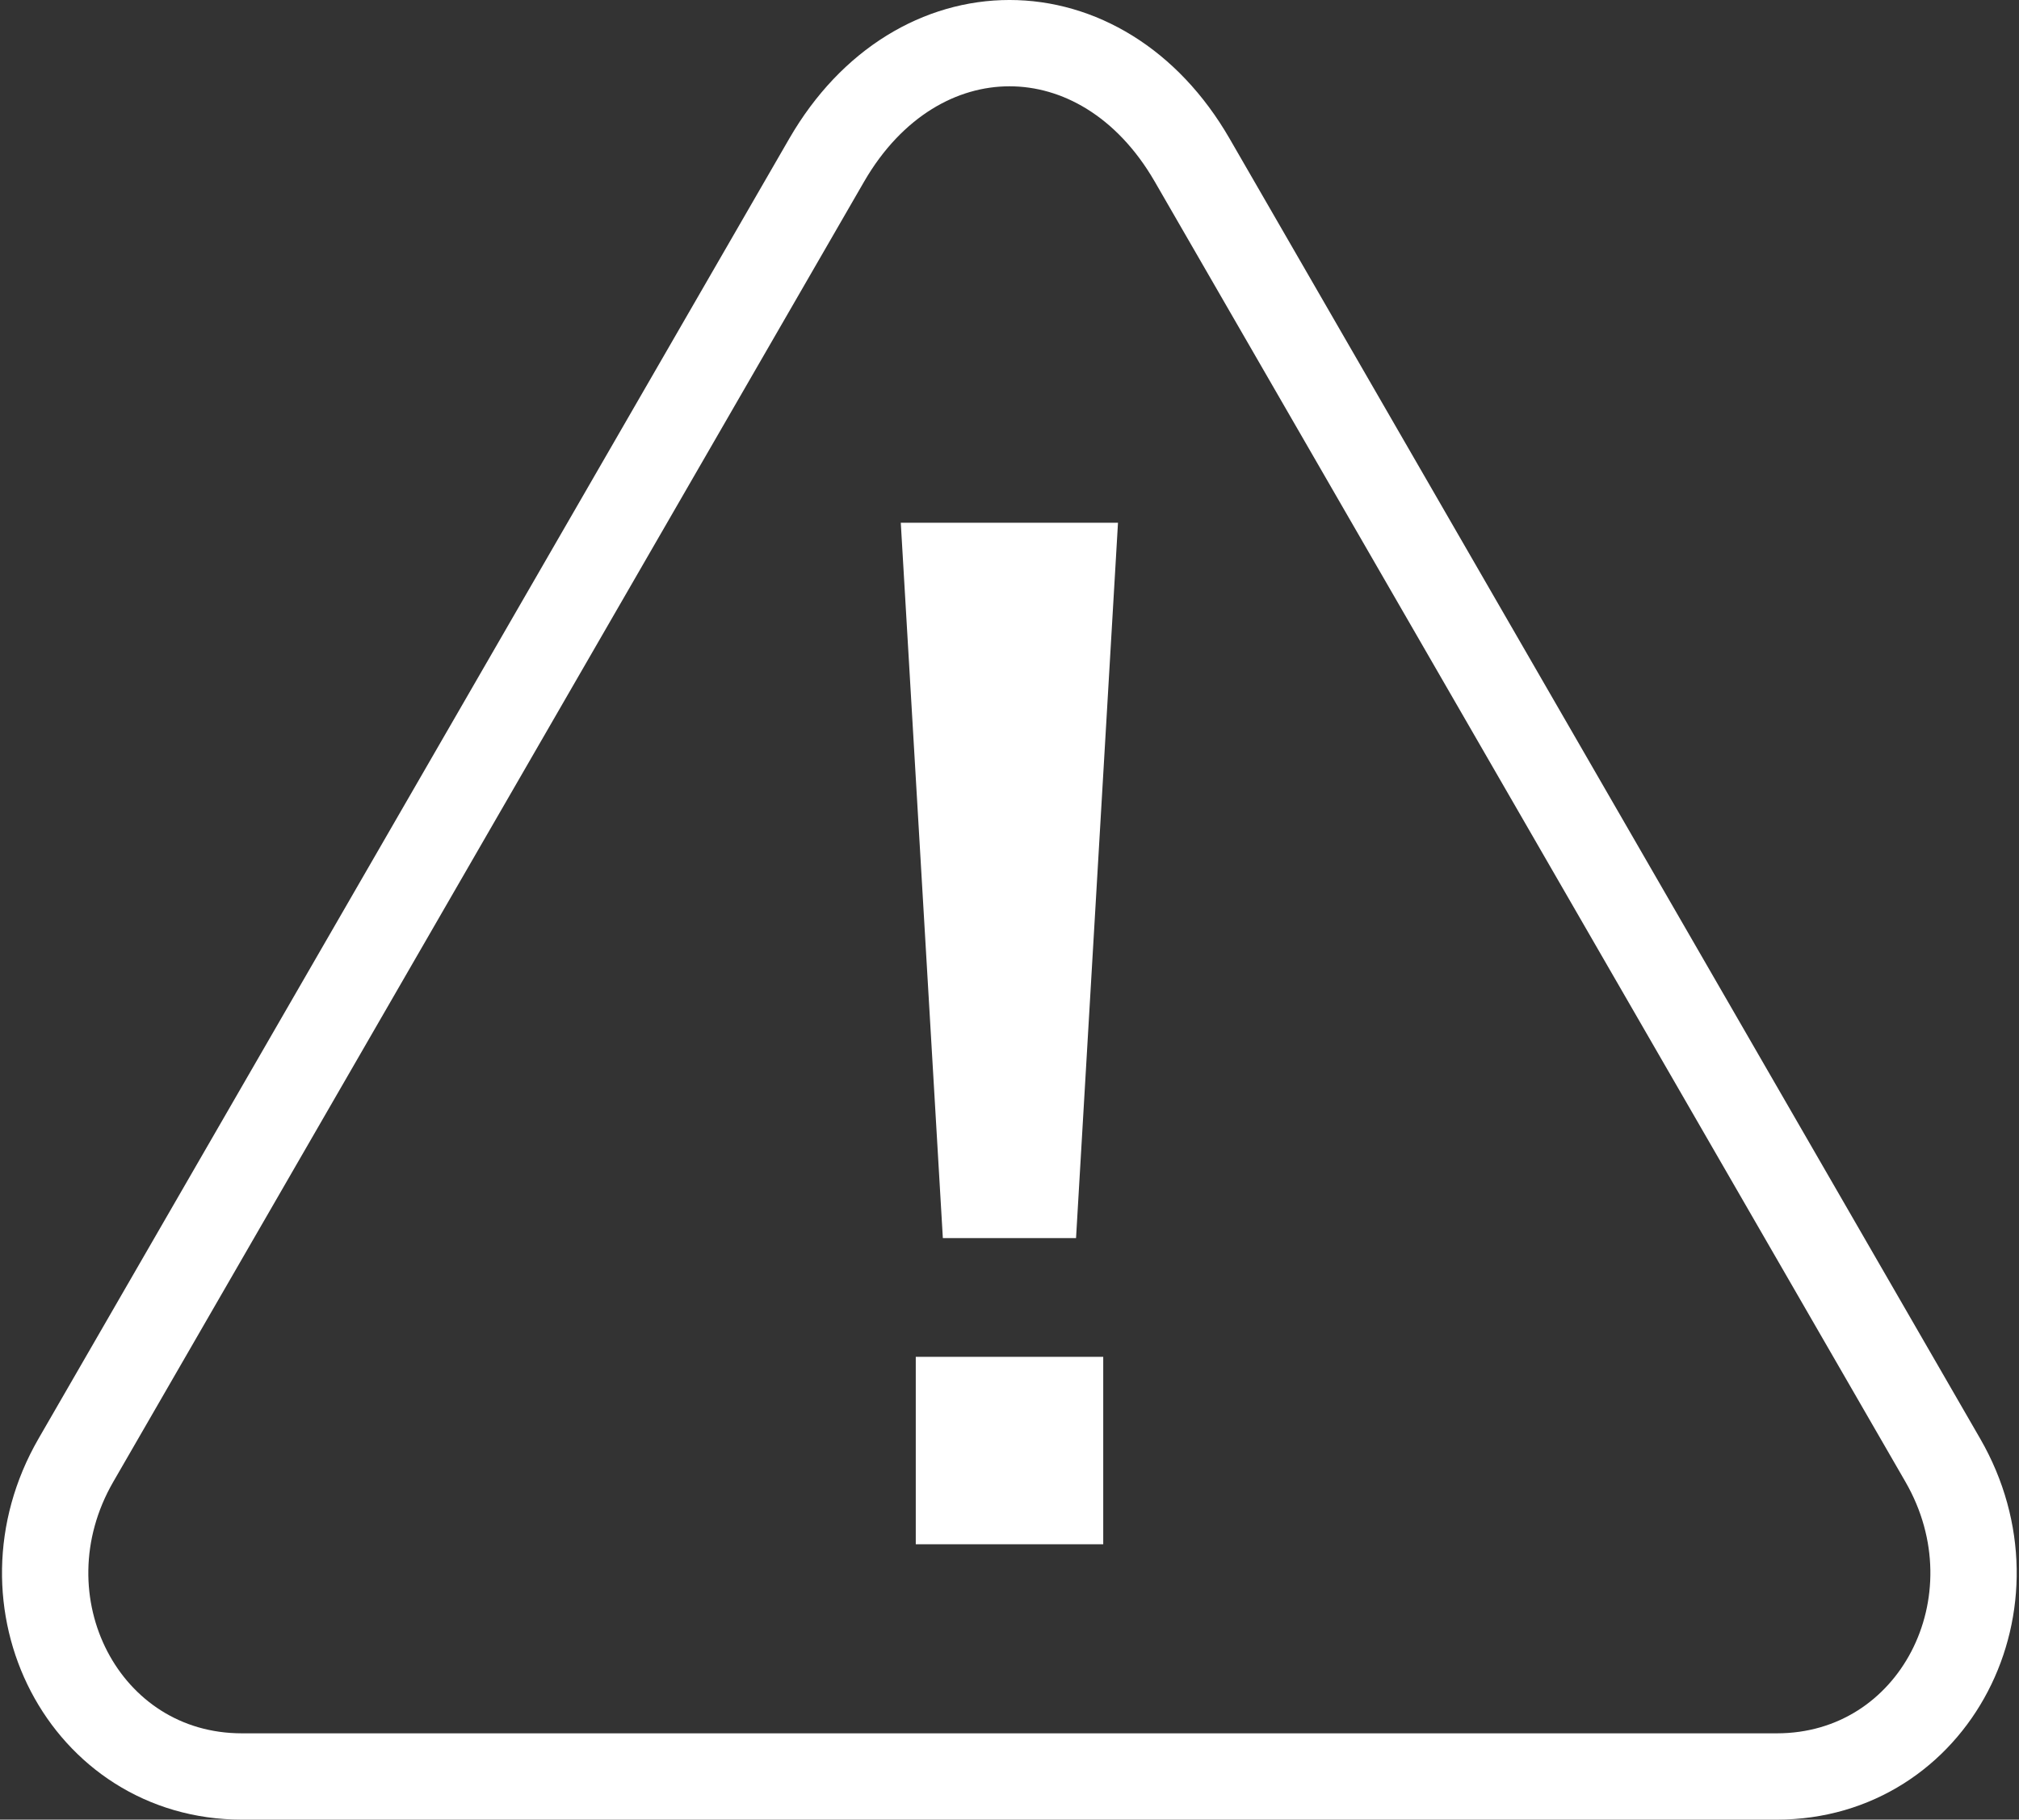
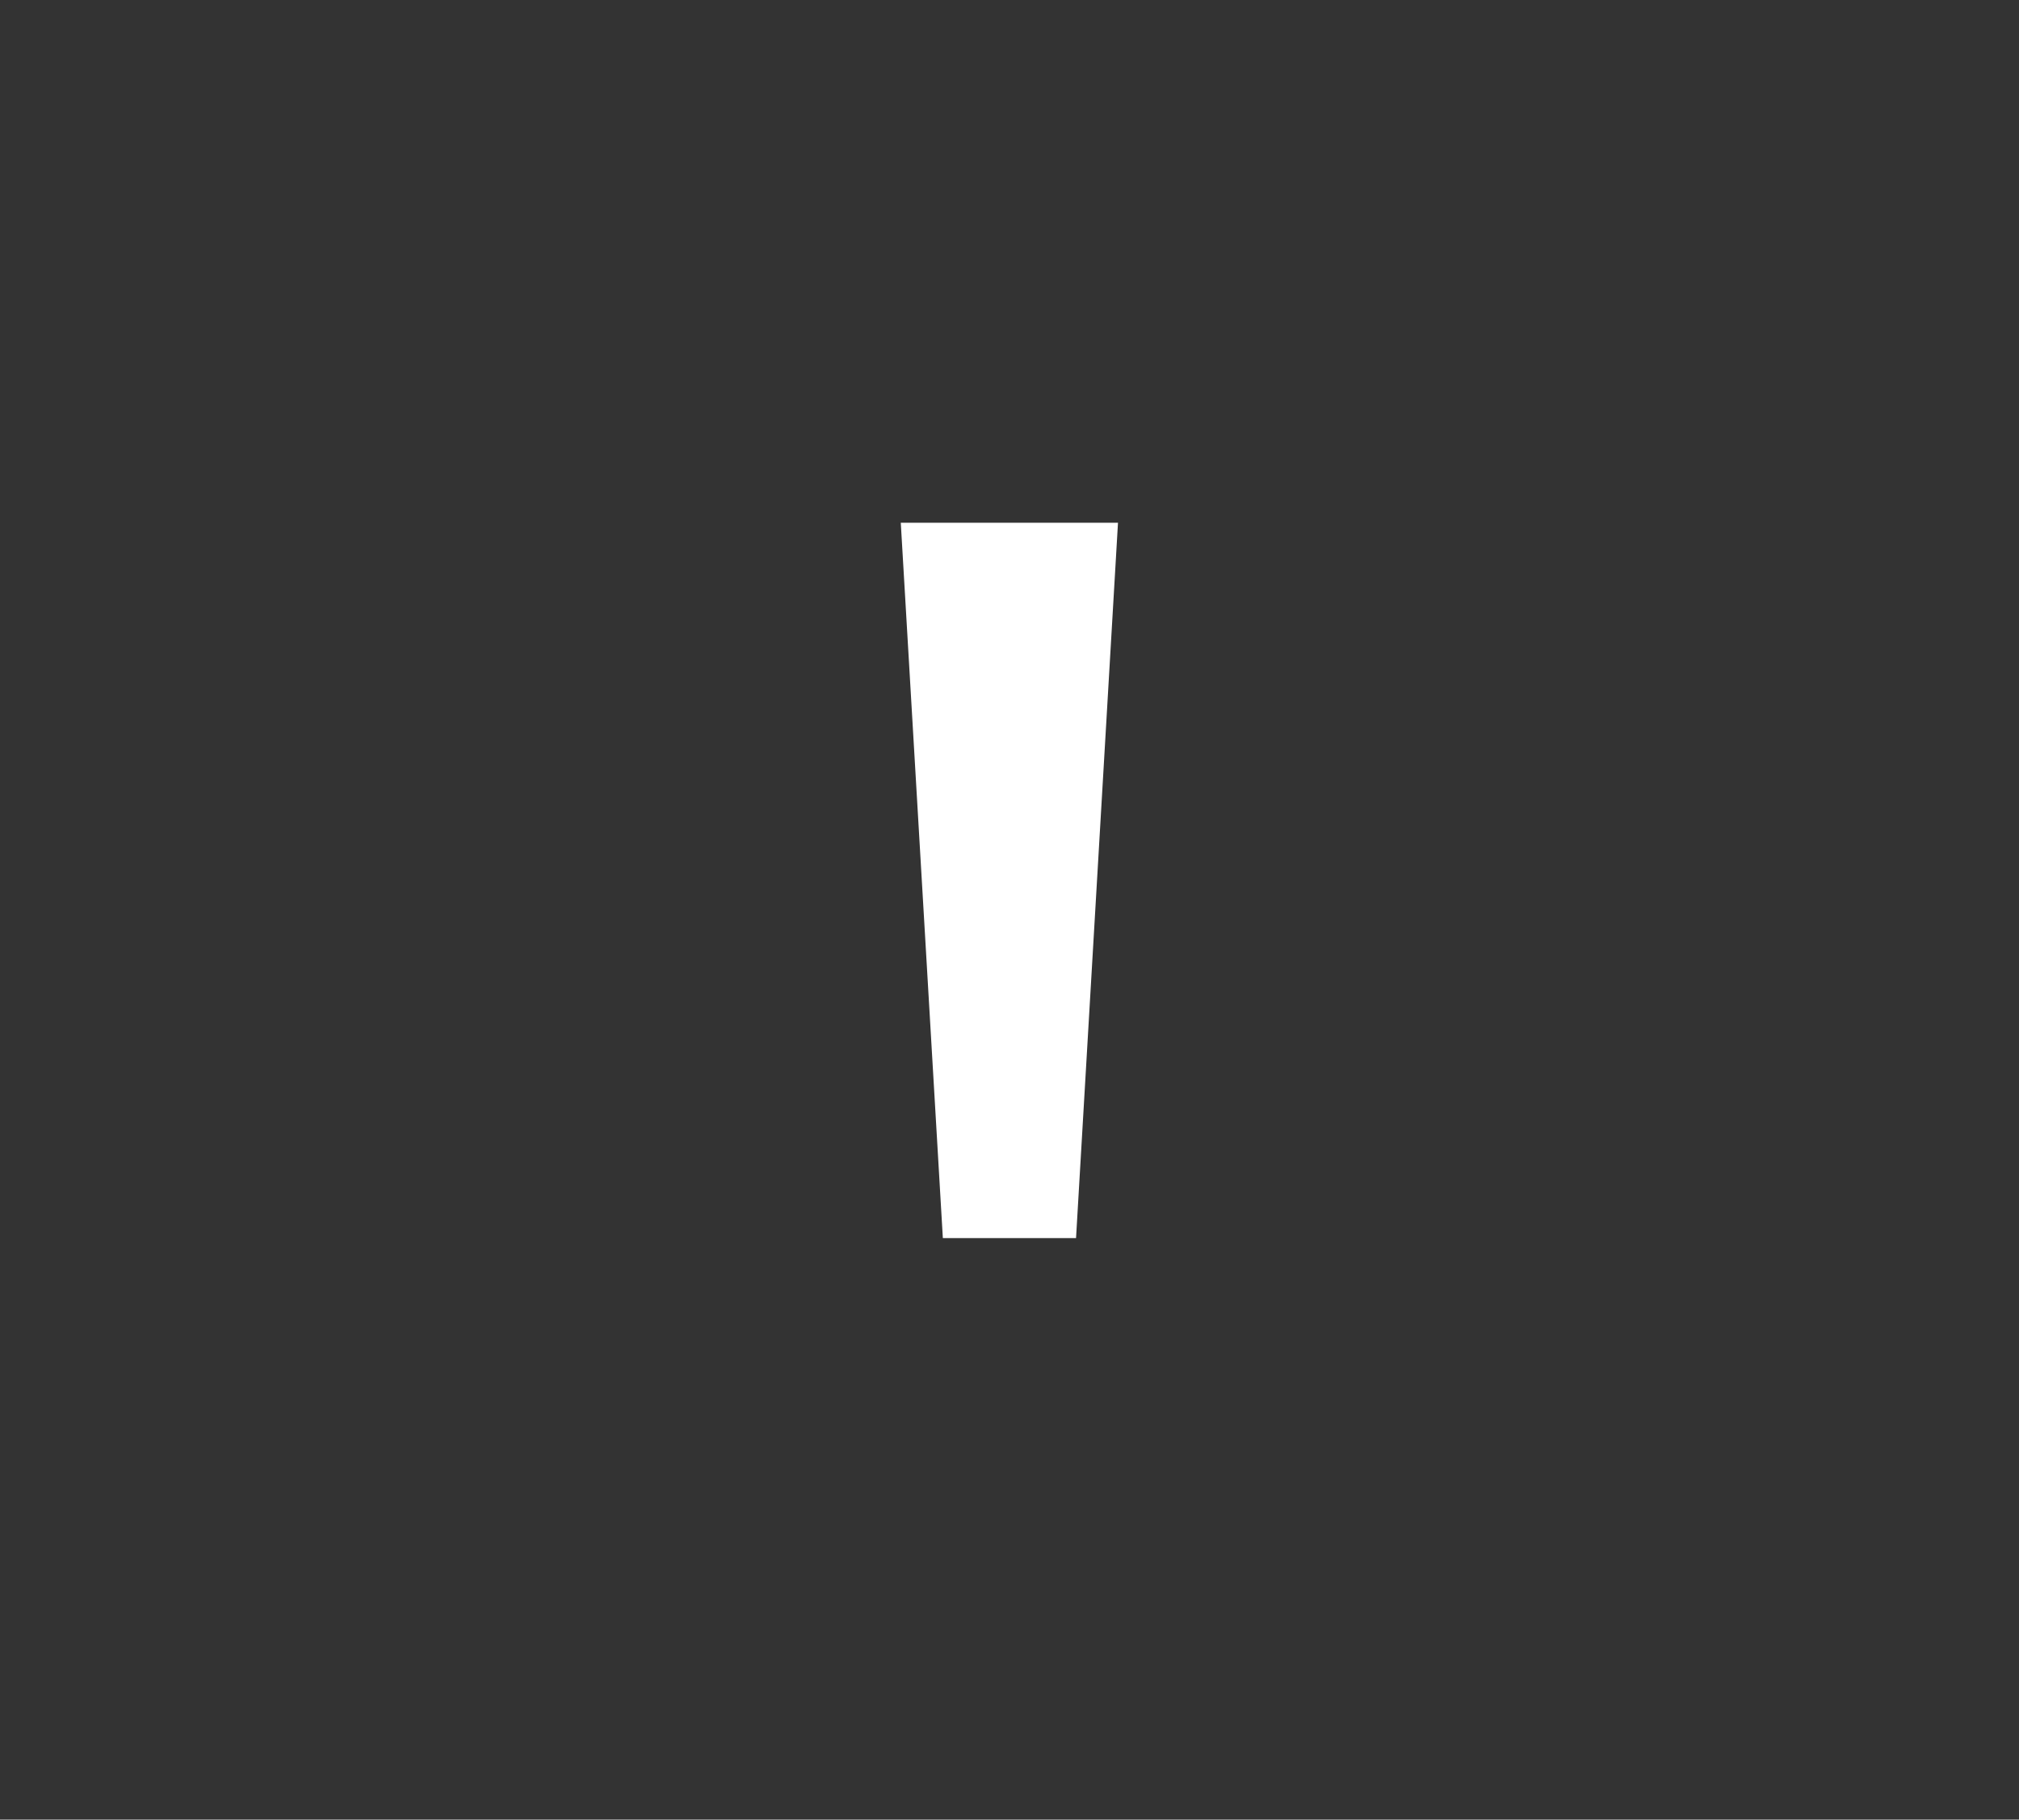
<svg xmlns="http://www.w3.org/2000/svg" width="70.167" height="63.25" viewBox="0 0 70.167 63.25">
  <rect x="0" y="0" width="70.167" height="63.25" fill="#333333" stroke="none" />
  <g id="Group_2503" data-name="Group 2503" transform="translate(-1465.758 -533.668)">
    <g id="Group_156" data-name="Group 156" transform="translate(1497.067 551.839)" fill="#fff">
      <path id="Path_258" data-name="Path 258" d="M565.429 148.193H560.8l-1.462-24.864h7.549z" transform="translate(-559.342 -123.329)" />
-       <path id="Rectangle_78" data-name="Rectangle 78" transform="translate(.517 28.992)" d="M0 0h6.515v6.515H0z" />
    </g>
-     <path id="Path_259" data-name="Path 259" d="M1507.189 539.232c-3.126-5.419-9.567-5.419-12.7 0l-26.092 45.191c-2.841 4.921.285 10.995 5.771 10.995h53.337c5.486 0 8.612-6.074 5.771-10.995z" fill="none" stroke="#fff" stroke-miterlimit="10" stroke-width="3" />
  </g>
</svg>